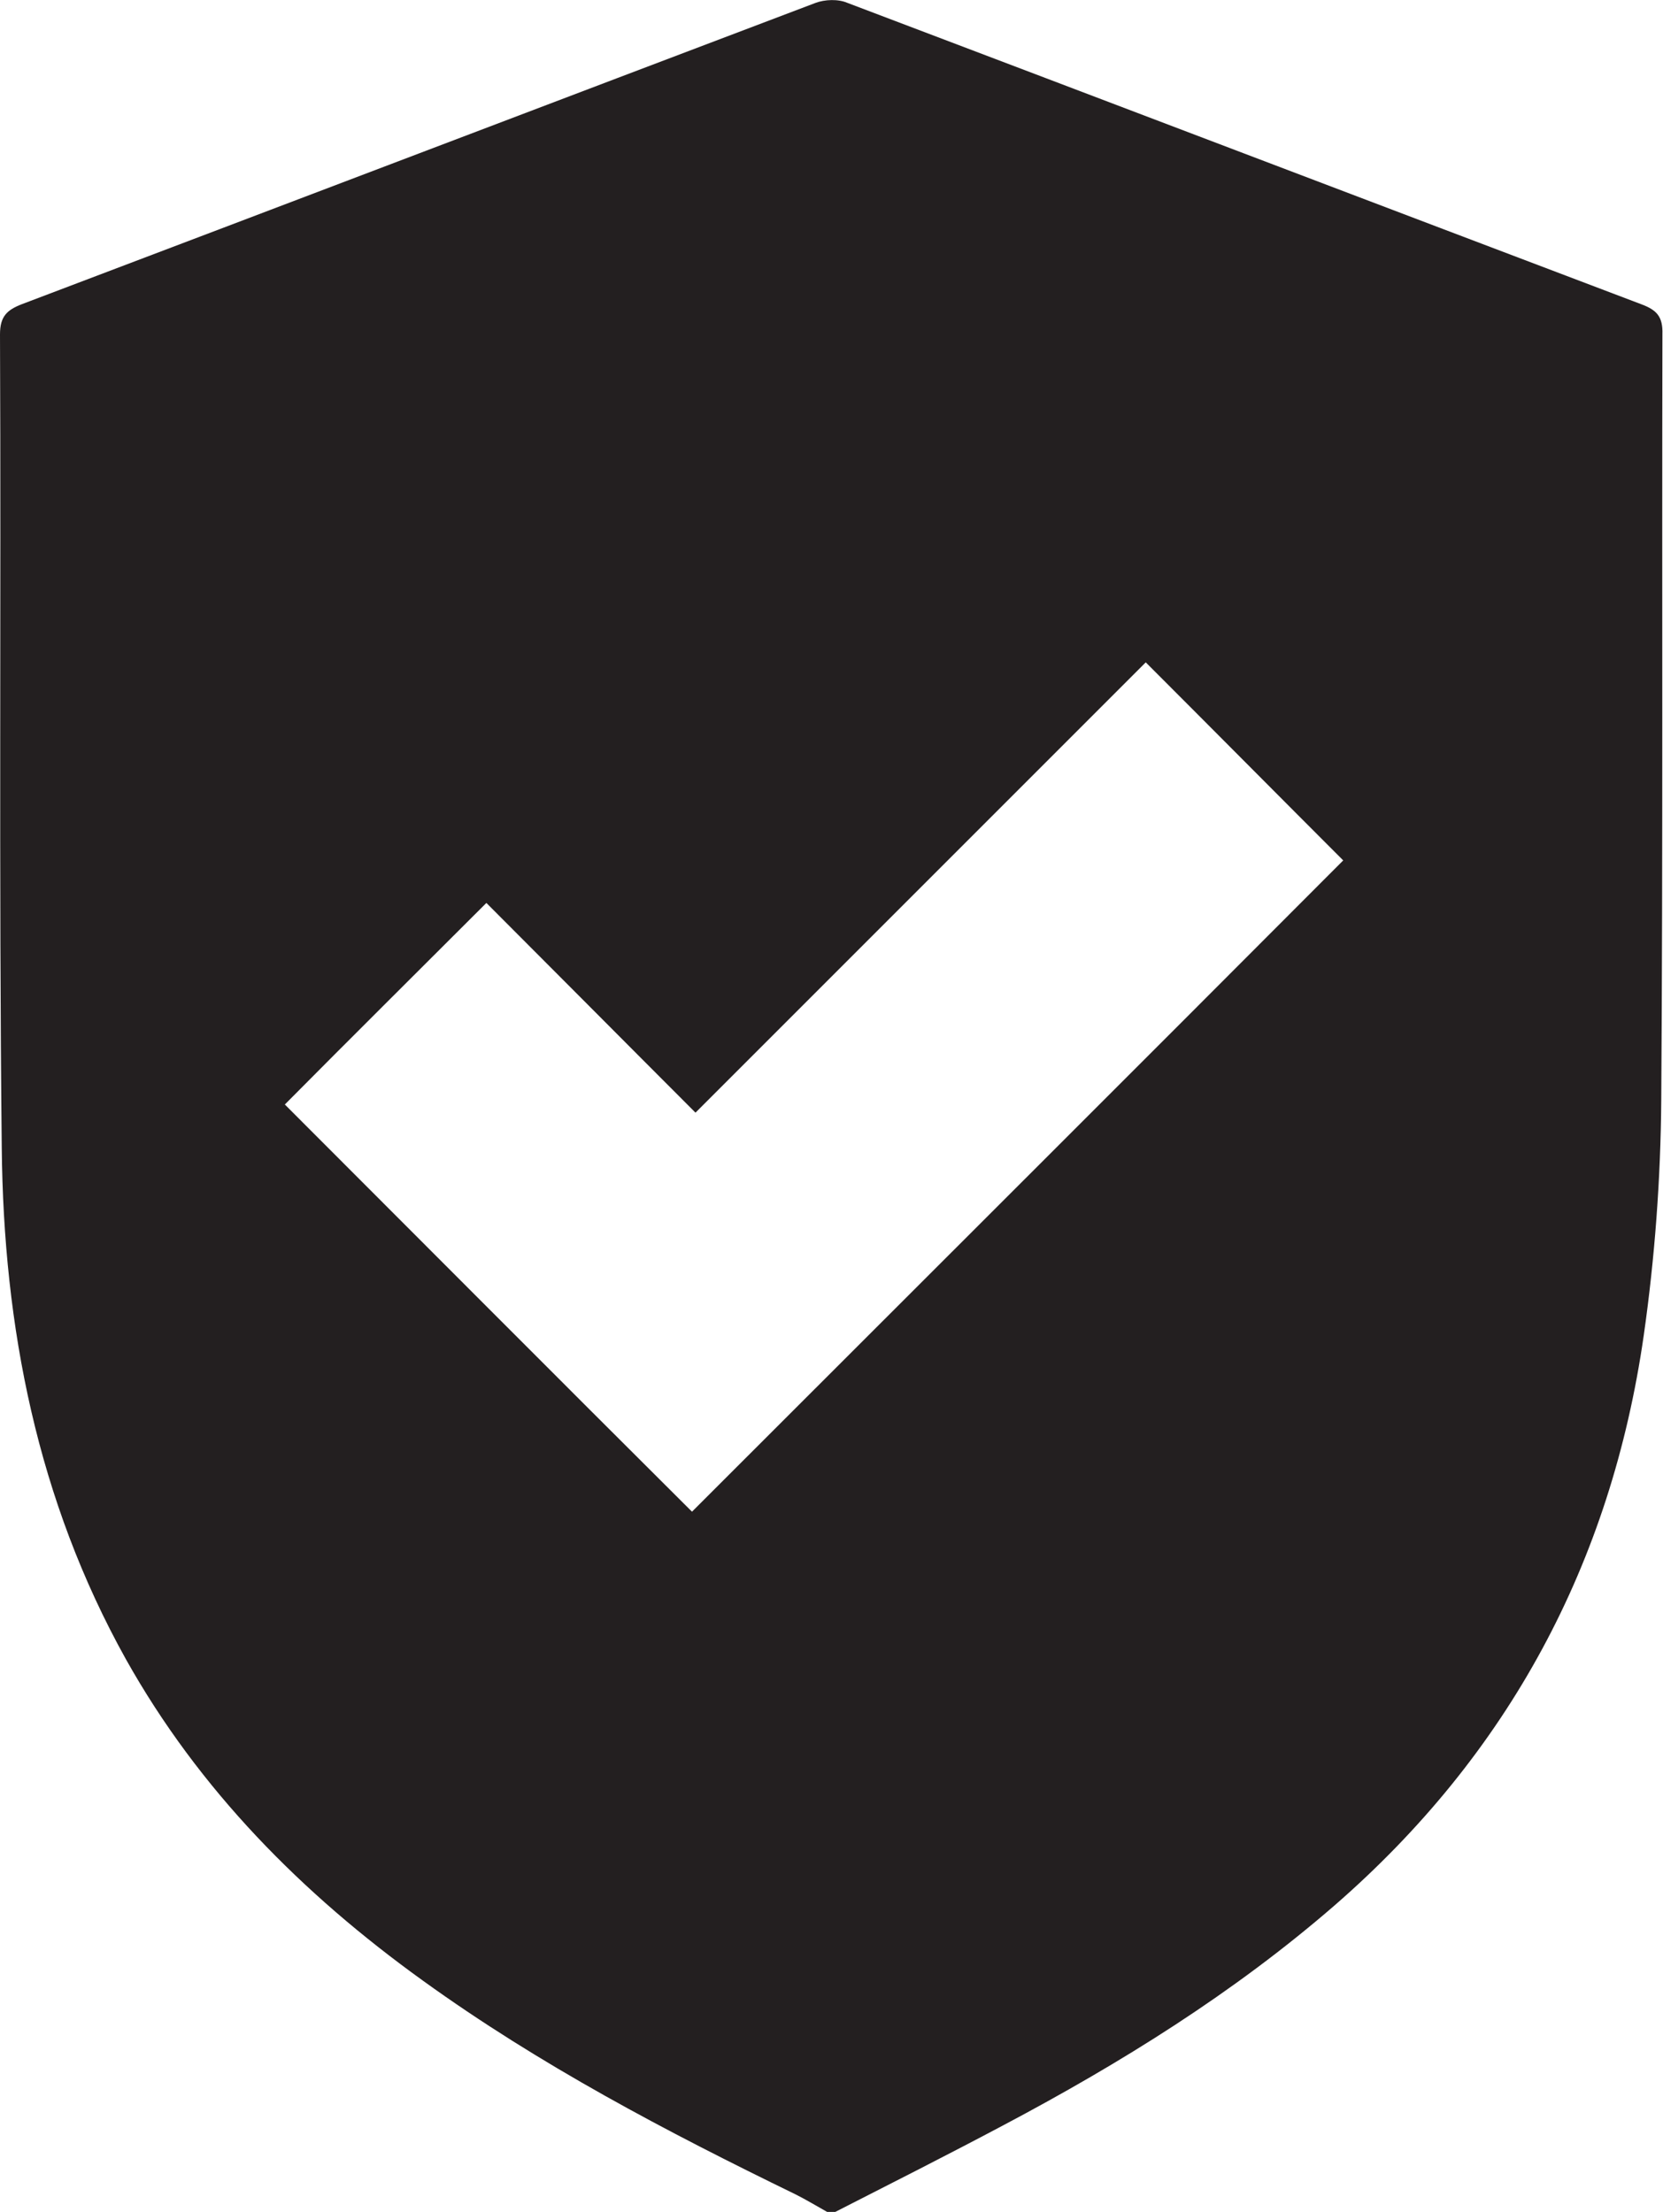
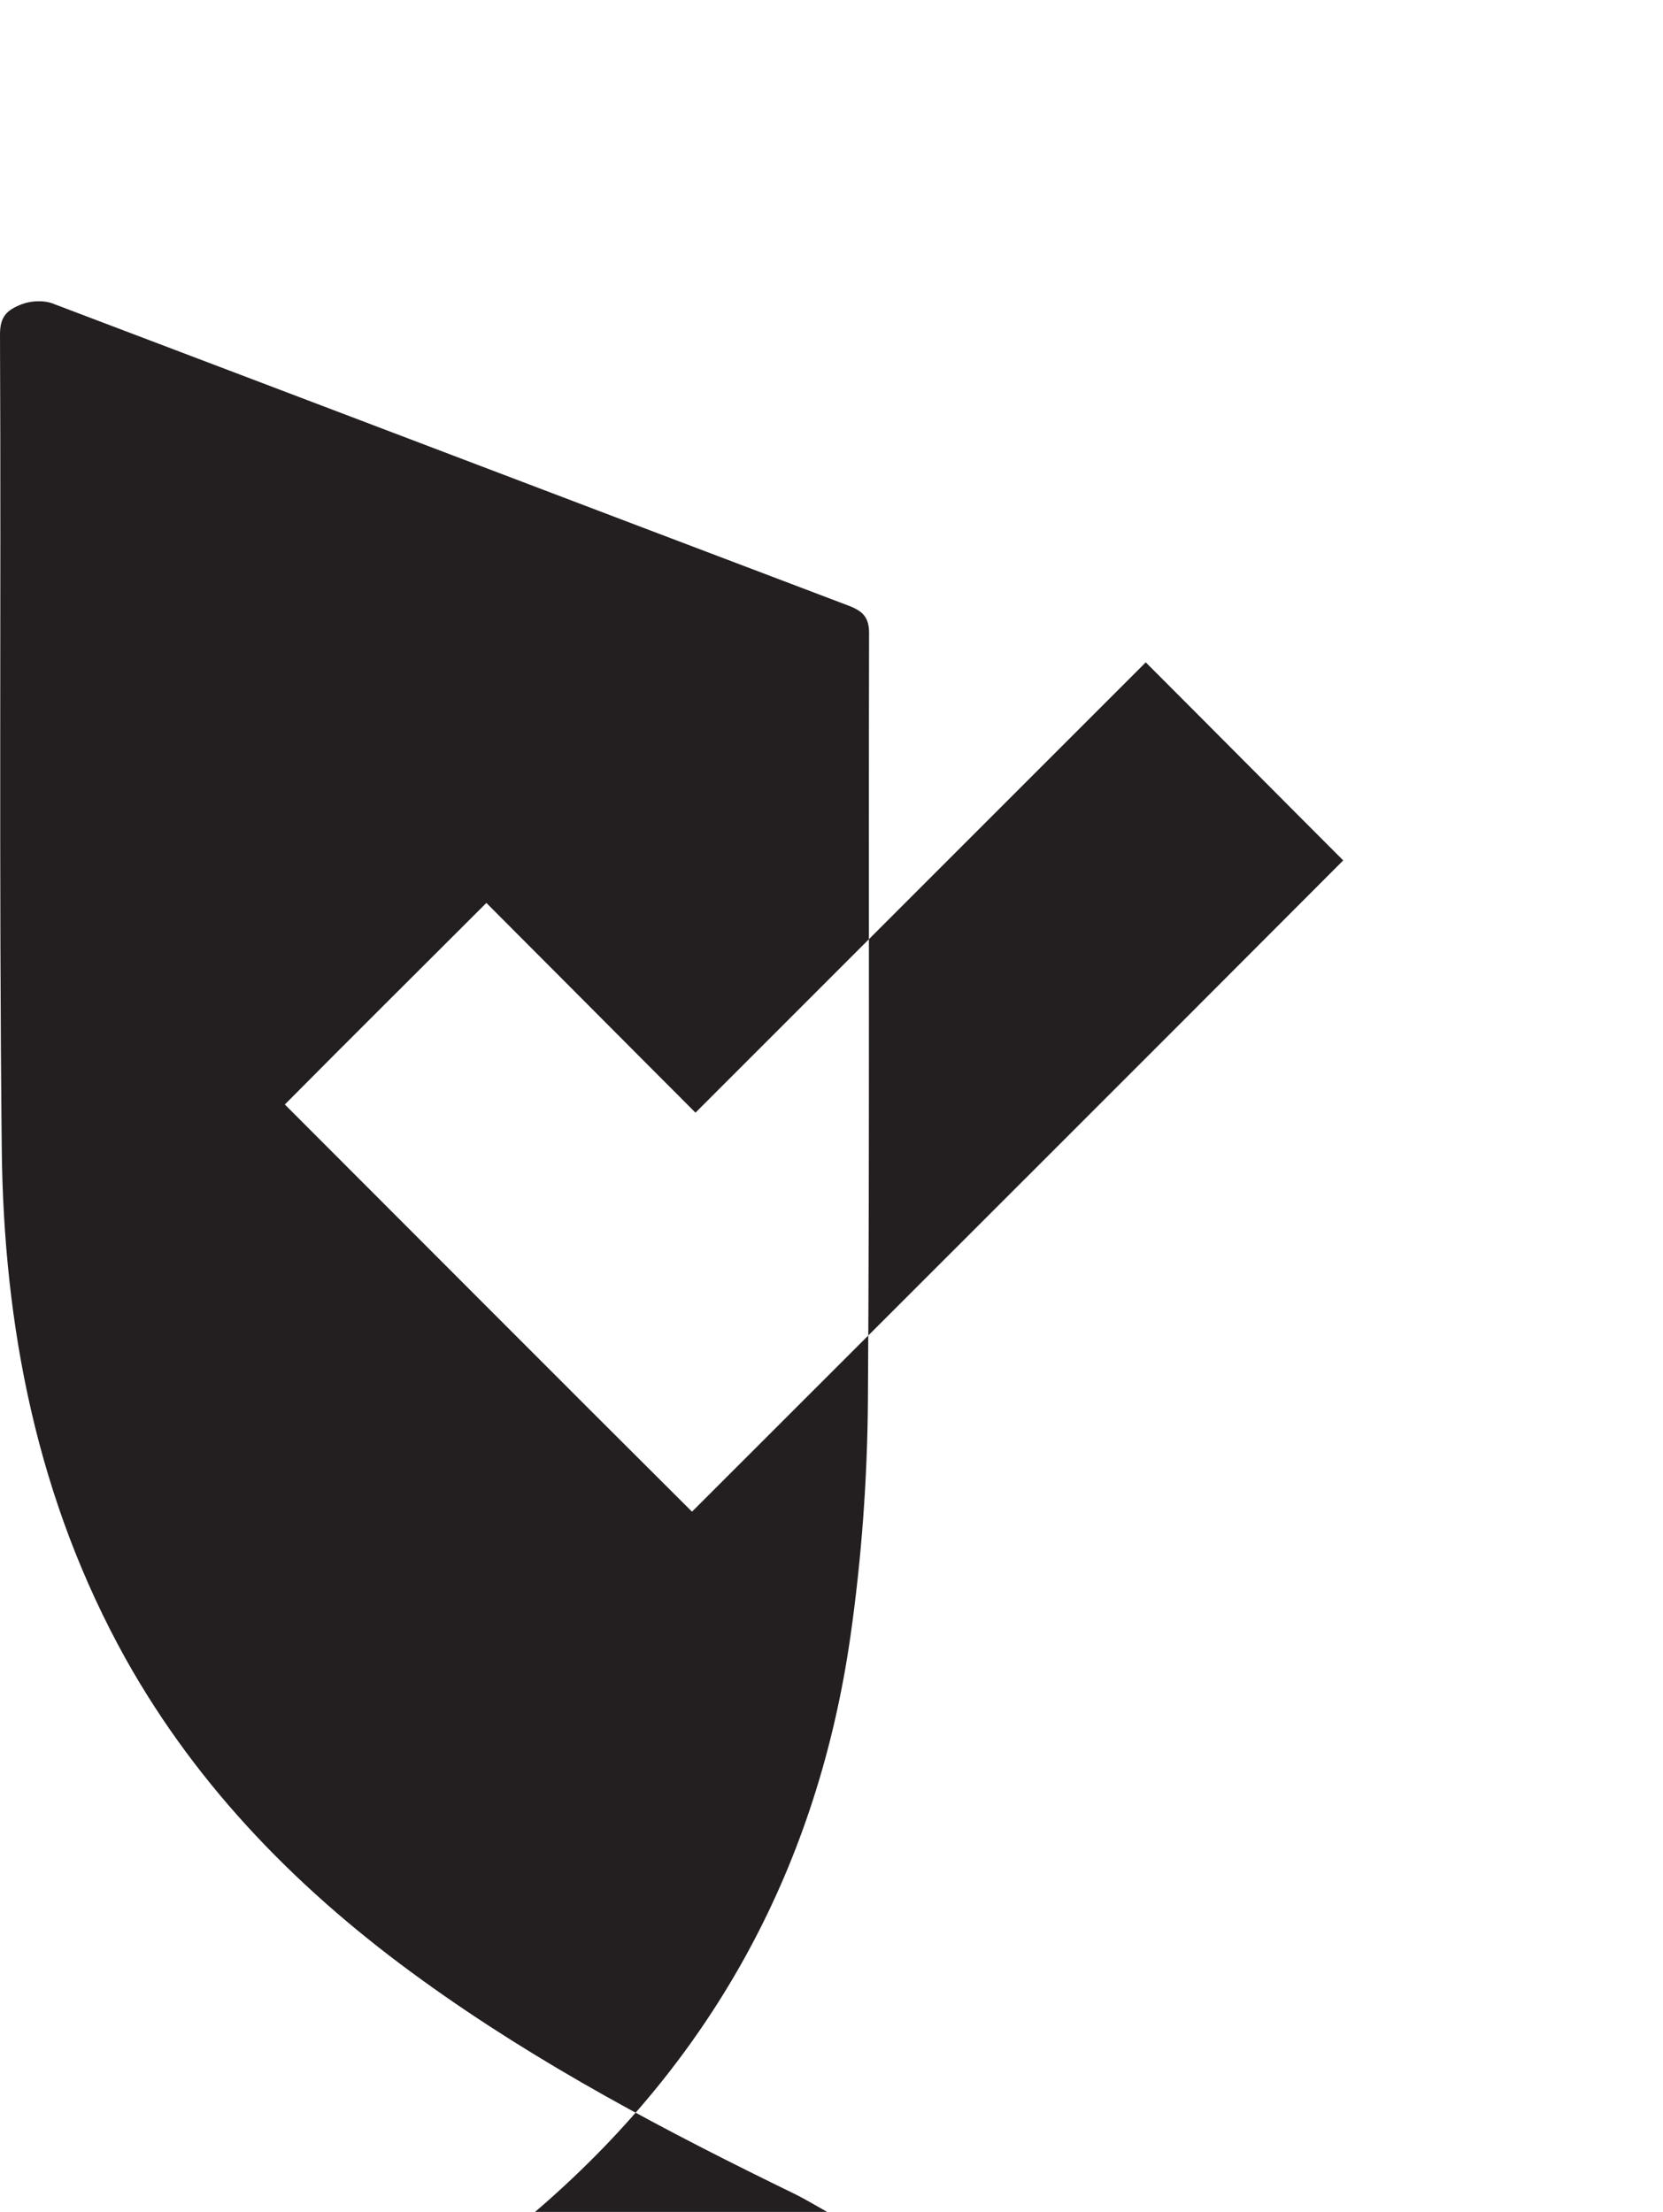
<svg xmlns="http://www.w3.org/2000/svg" id="Layer_2" viewBox="0 0 28.55 37.97">
  <defs>
    <style>.cls-1{fill:#231f20;}</style>
  </defs>
  <g id="Layer_1-2">
-     <path class="cls-1" d="M19.67,11.37c-2.54,2.54-5.1,5.1-7.73,7.73-1.23-1.23-2.44-2.45-3.59-3.6-1.17,1.17-2.34,2.33-3.46,3.46,2.33,2.33,4.68,4.69,6.99,6.99,3.72-3.72,7.48-7.47,11.18-11.18-1.1-1.1-2.23-2.24-3.39-3.4m-5.32,26.6h-.15c-.18-.1-.36-.21-.54-.3-2.22-1.08-4.39-2.22-6.4-3.67-2.07-1.49-3.84-3.27-5.1-5.52C.64,25.75,.06,22.78,.03,19.7-.02,15.05,.02,10.39,0,5.74c0-.31,.12-.42,.38-.52C4.92,3.5,9.46,1.77,14,.05c.16-.06,.39-.07,.55,0,4.54,1.72,9.08,3.45,13.62,5.17,.27,.1,.38,.21,.37,.52-.01,4.38,.01,8.76-.02,13.15-.01,1.34-.11,2.7-.3,4.03-.56,3.91-2.32,7.19-5.31,9.79-1.73,1.5-3.66,2.7-5.68,3.77-.96,.51-1.93,1-2.89,1.49" />
+     <path class="cls-1" d="M19.67,11.37c-2.54,2.54-5.1,5.1-7.73,7.73-1.23-1.23-2.44-2.45-3.59-3.6-1.17,1.17-2.34,2.33-3.46,3.46,2.33,2.33,4.68,4.69,6.99,6.99,3.72-3.72,7.48-7.47,11.18-11.18-1.1-1.1-2.23-2.24-3.39-3.4m-5.32,26.6h-.15c-.18-.1-.36-.21-.54-.3-2.22-1.08-4.39-2.22-6.4-3.67-2.07-1.49-3.84-3.27-5.1-5.52C.64,25.75,.06,22.78,.03,19.7-.02,15.05,.02,10.39,0,5.74c0-.31,.12-.42,.38-.52c.16-.06,.39-.07,.55,0,4.54,1.72,9.08,3.45,13.62,5.17,.27,.1,.38,.21,.37,.52-.01,4.38,.01,8.76-.02,13.15-.01,1.34-.11,2.7-.3,4.03-.56,3.91-2.32,7.19-5.31,9.79-1.73,1.5-3.66,2.7-5.68,3.77-.96,.51-1.93,1-2.89,1.49" />
  </g>
</svg>